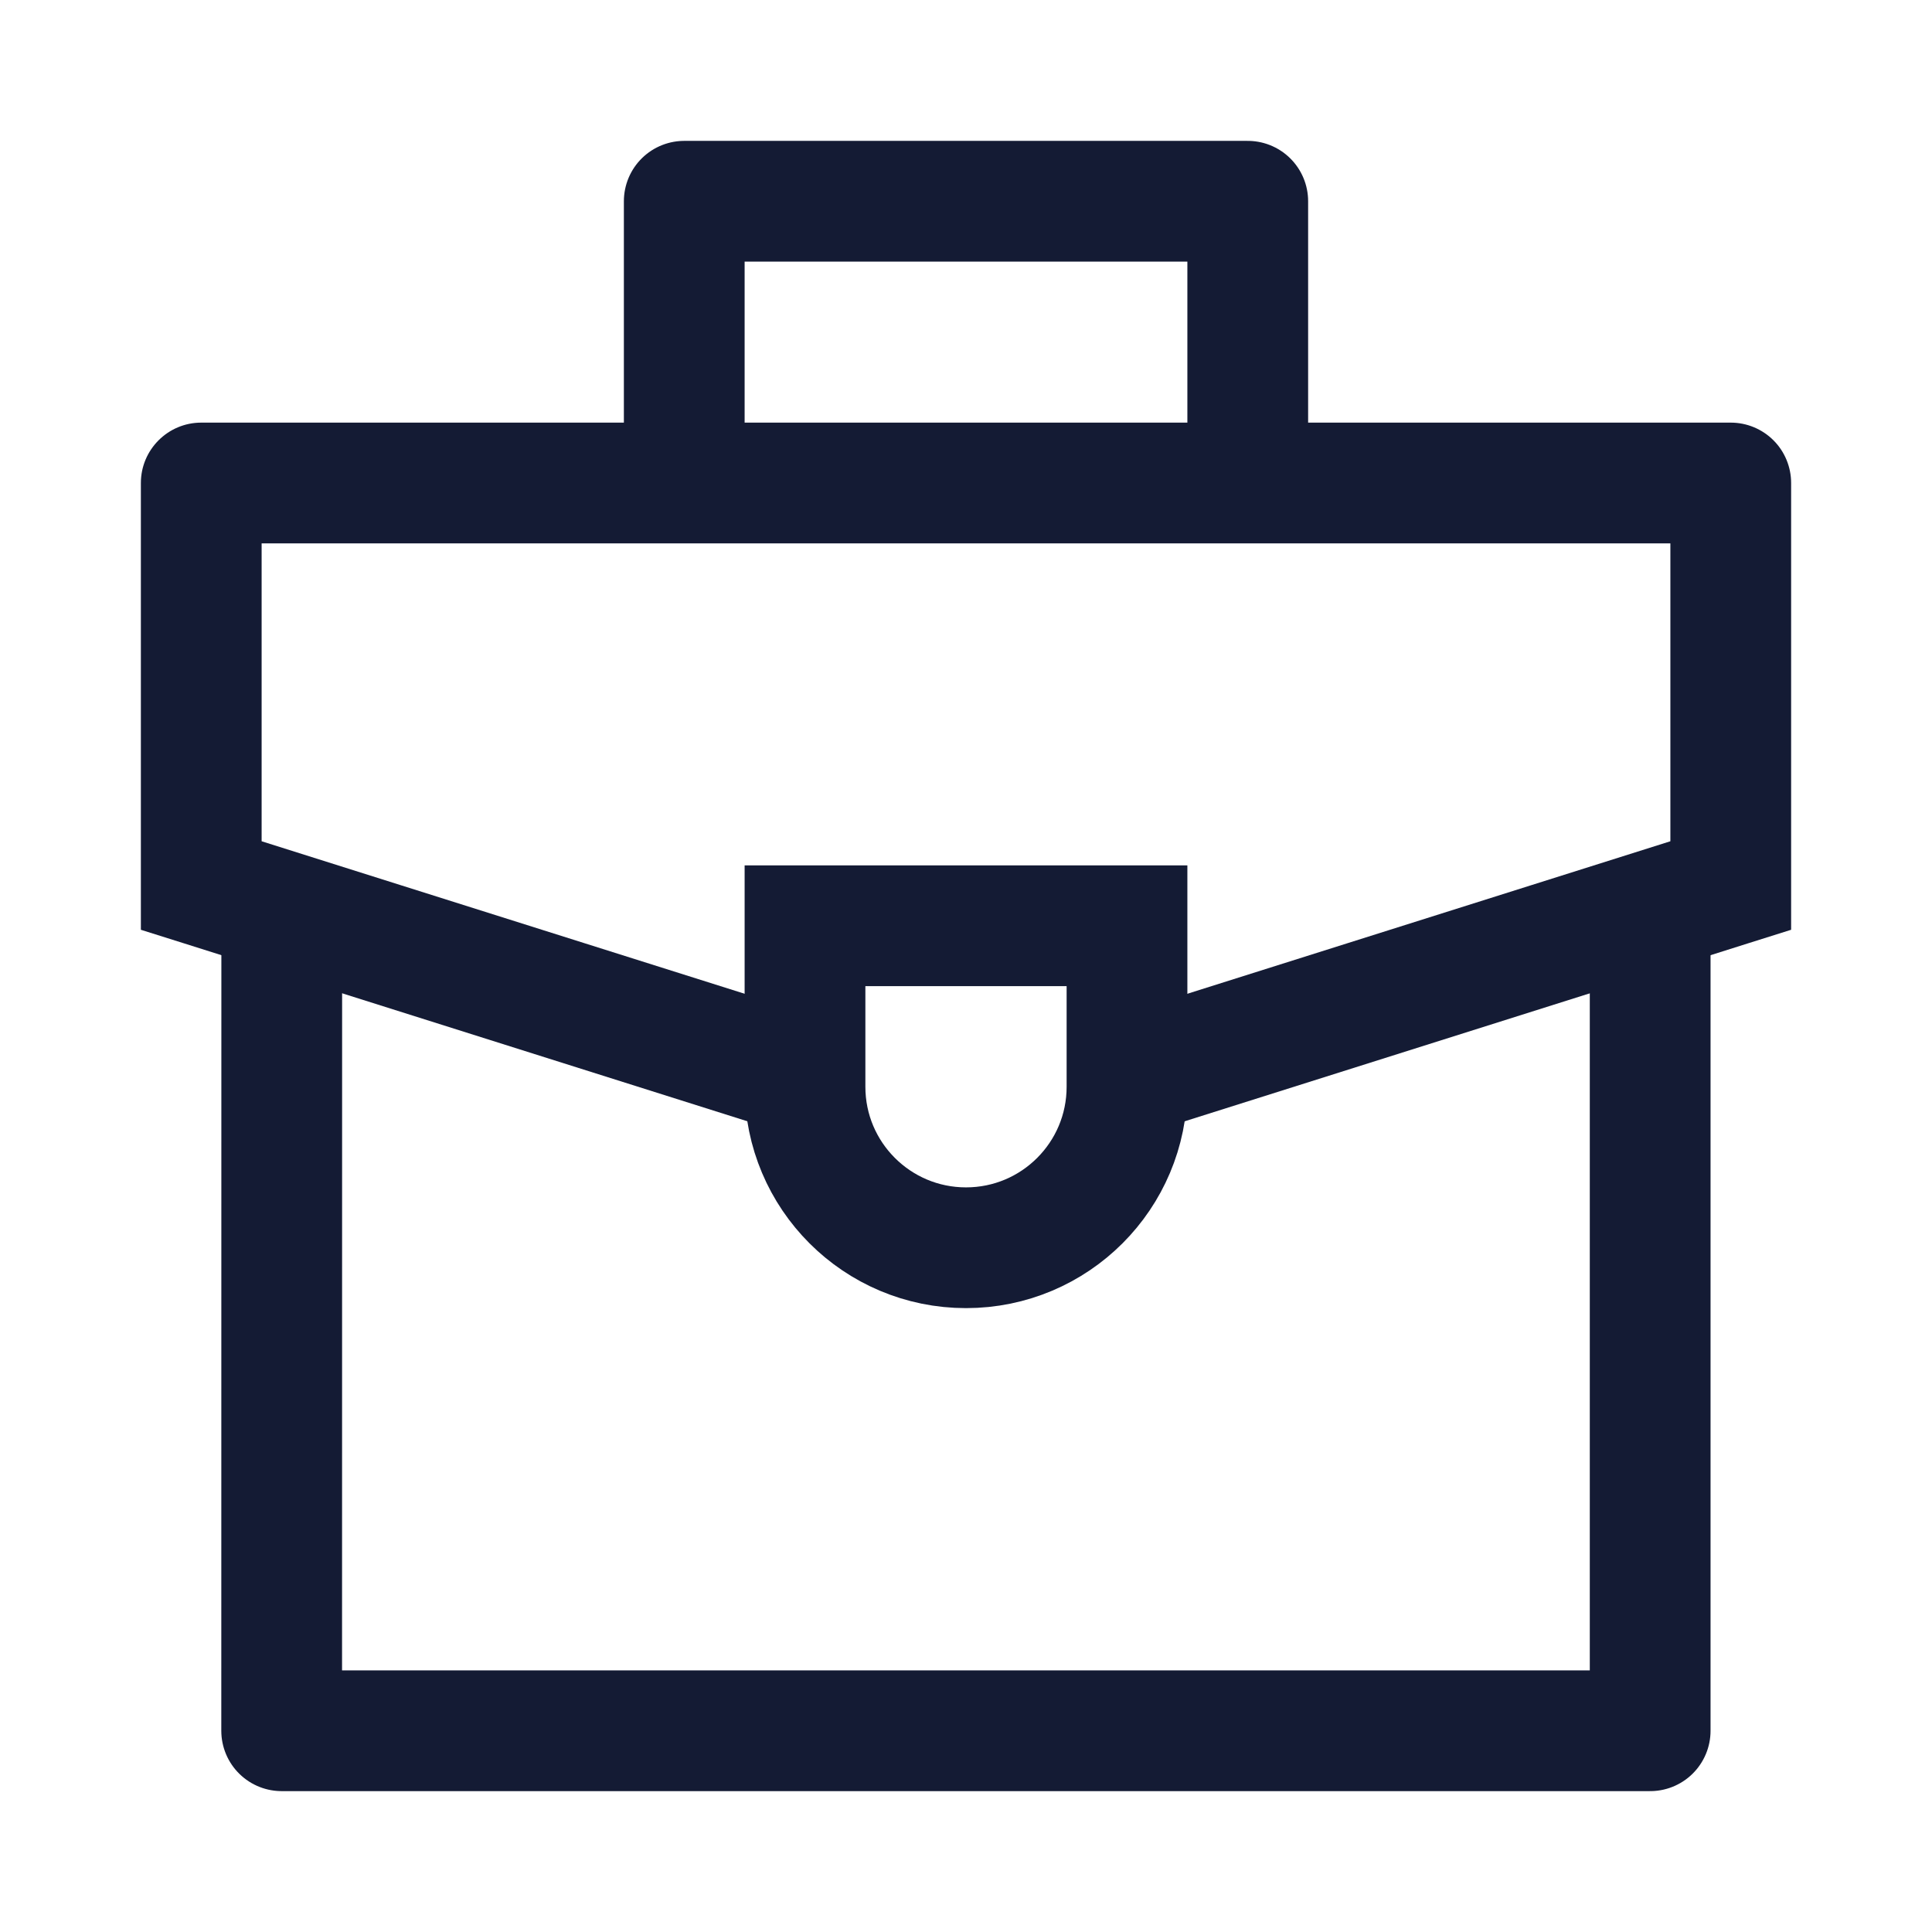
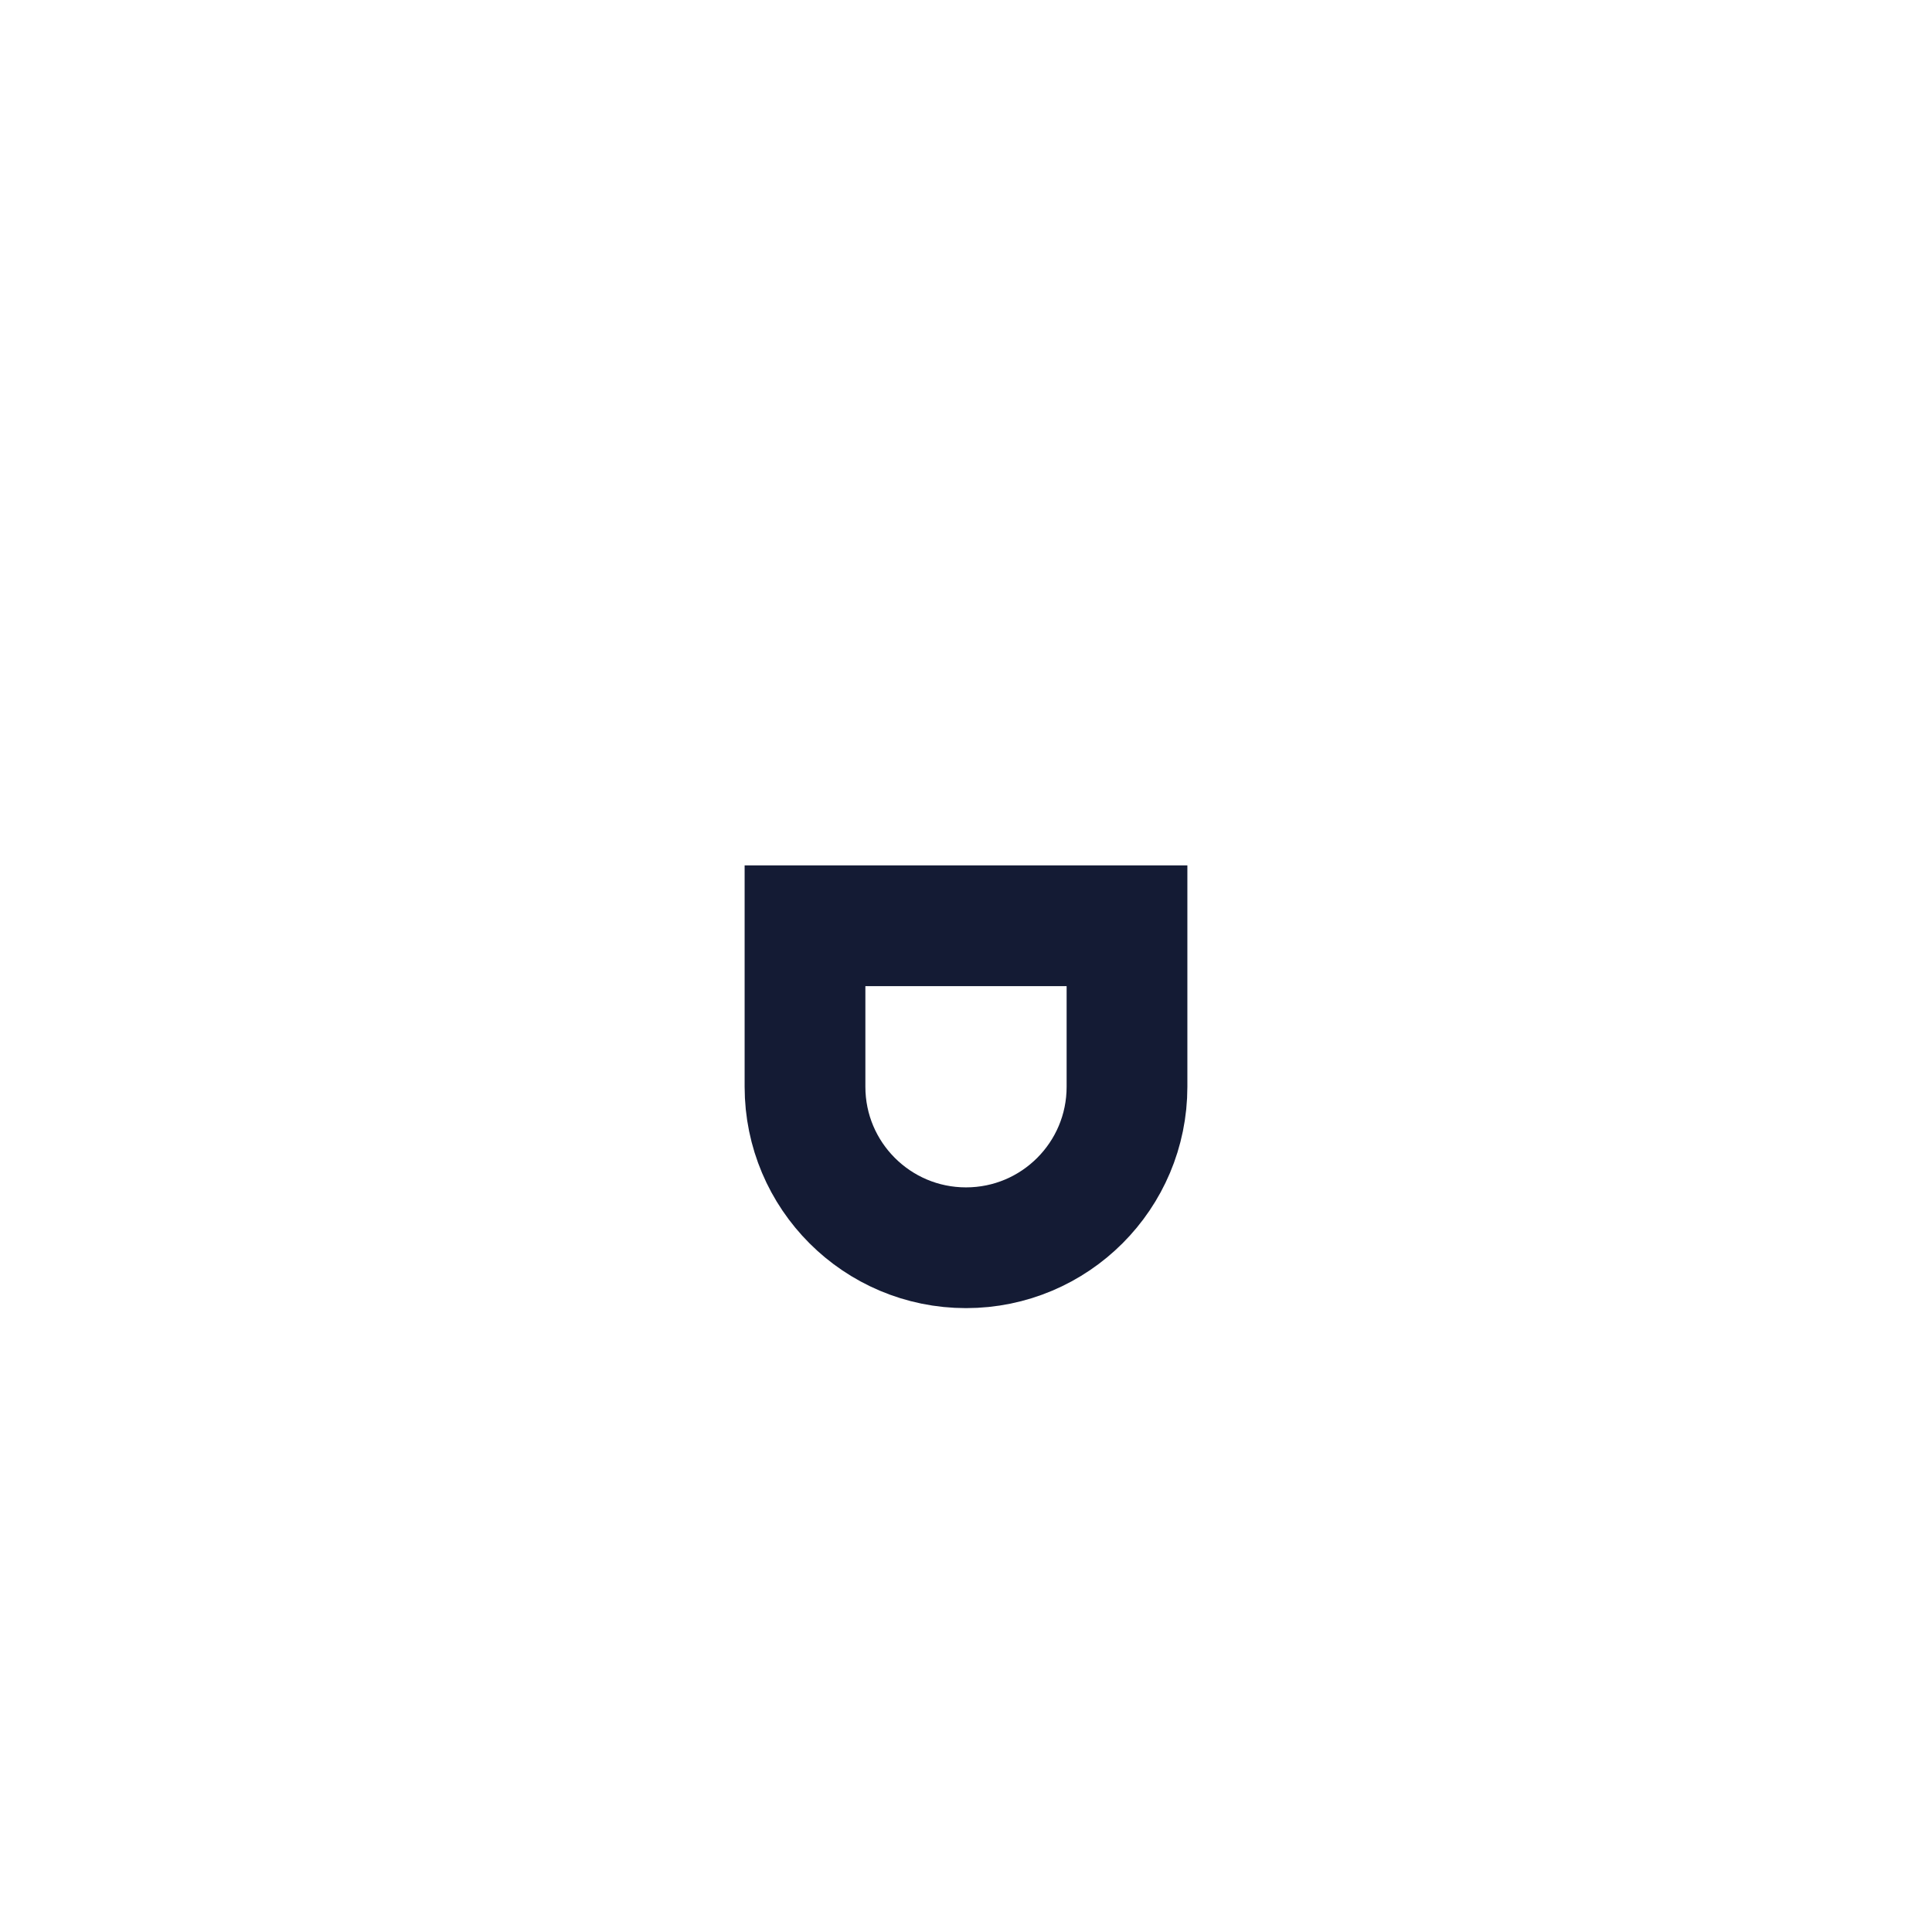
<svg xmlns="http://www.w3.org/2000/svg" width="24" height="24" viewBox="0 0 24 24" fill="none">
-   <path d="M2.5 11H1.75V11.55L2.274 11.715L2.5 11ZM21.5 11L21.726 11.715L22.25 11.55L22.25 11L21.5 11ZM21.5 6L22.25 6C22.25 5.801 22.171 5.61 22.031 5.47C21.89 5.329 21.699 5.25 21.5 5.25V6ZM2.5 6V5.25C2.086 5.25 1.75 5.586 1.75 6H2.5ZM2.5 6.75H21.5V5.25H2.5V6.75ZM1.75 6V11H3.25V6H1.75ZM22.25 11L22.25 6L20.75 6L20.75 11L22.25 11ZM21.274 10.285L13.774 12.653L14.226 14.084L21.726 11.715L21.274 10.285ZM10.226 12.653L2.726 10.285L2.274 11.715L9.775 14.084L10.226 12.653Z" fill="#141B34" />
-   <path d="M3.5 11.5L3.499 21.5H20.499V11.5" stroke="#141B34" stroke-width="1.5" stroke-linejoin="round" />
-   <path d="M15.5 6V2.5H8.5V6" stroke="#141B34" stroke-width="1.5" stroke-linejoin="round" />
  <path d="M14 11.5H10V13.5C10 14.605 10.896 15.5 12 15.5C13.105 15.5 14 14.605 14 13.5V11.5Z" stroke="#141B34" stroke-width="1.5" />
</svg>